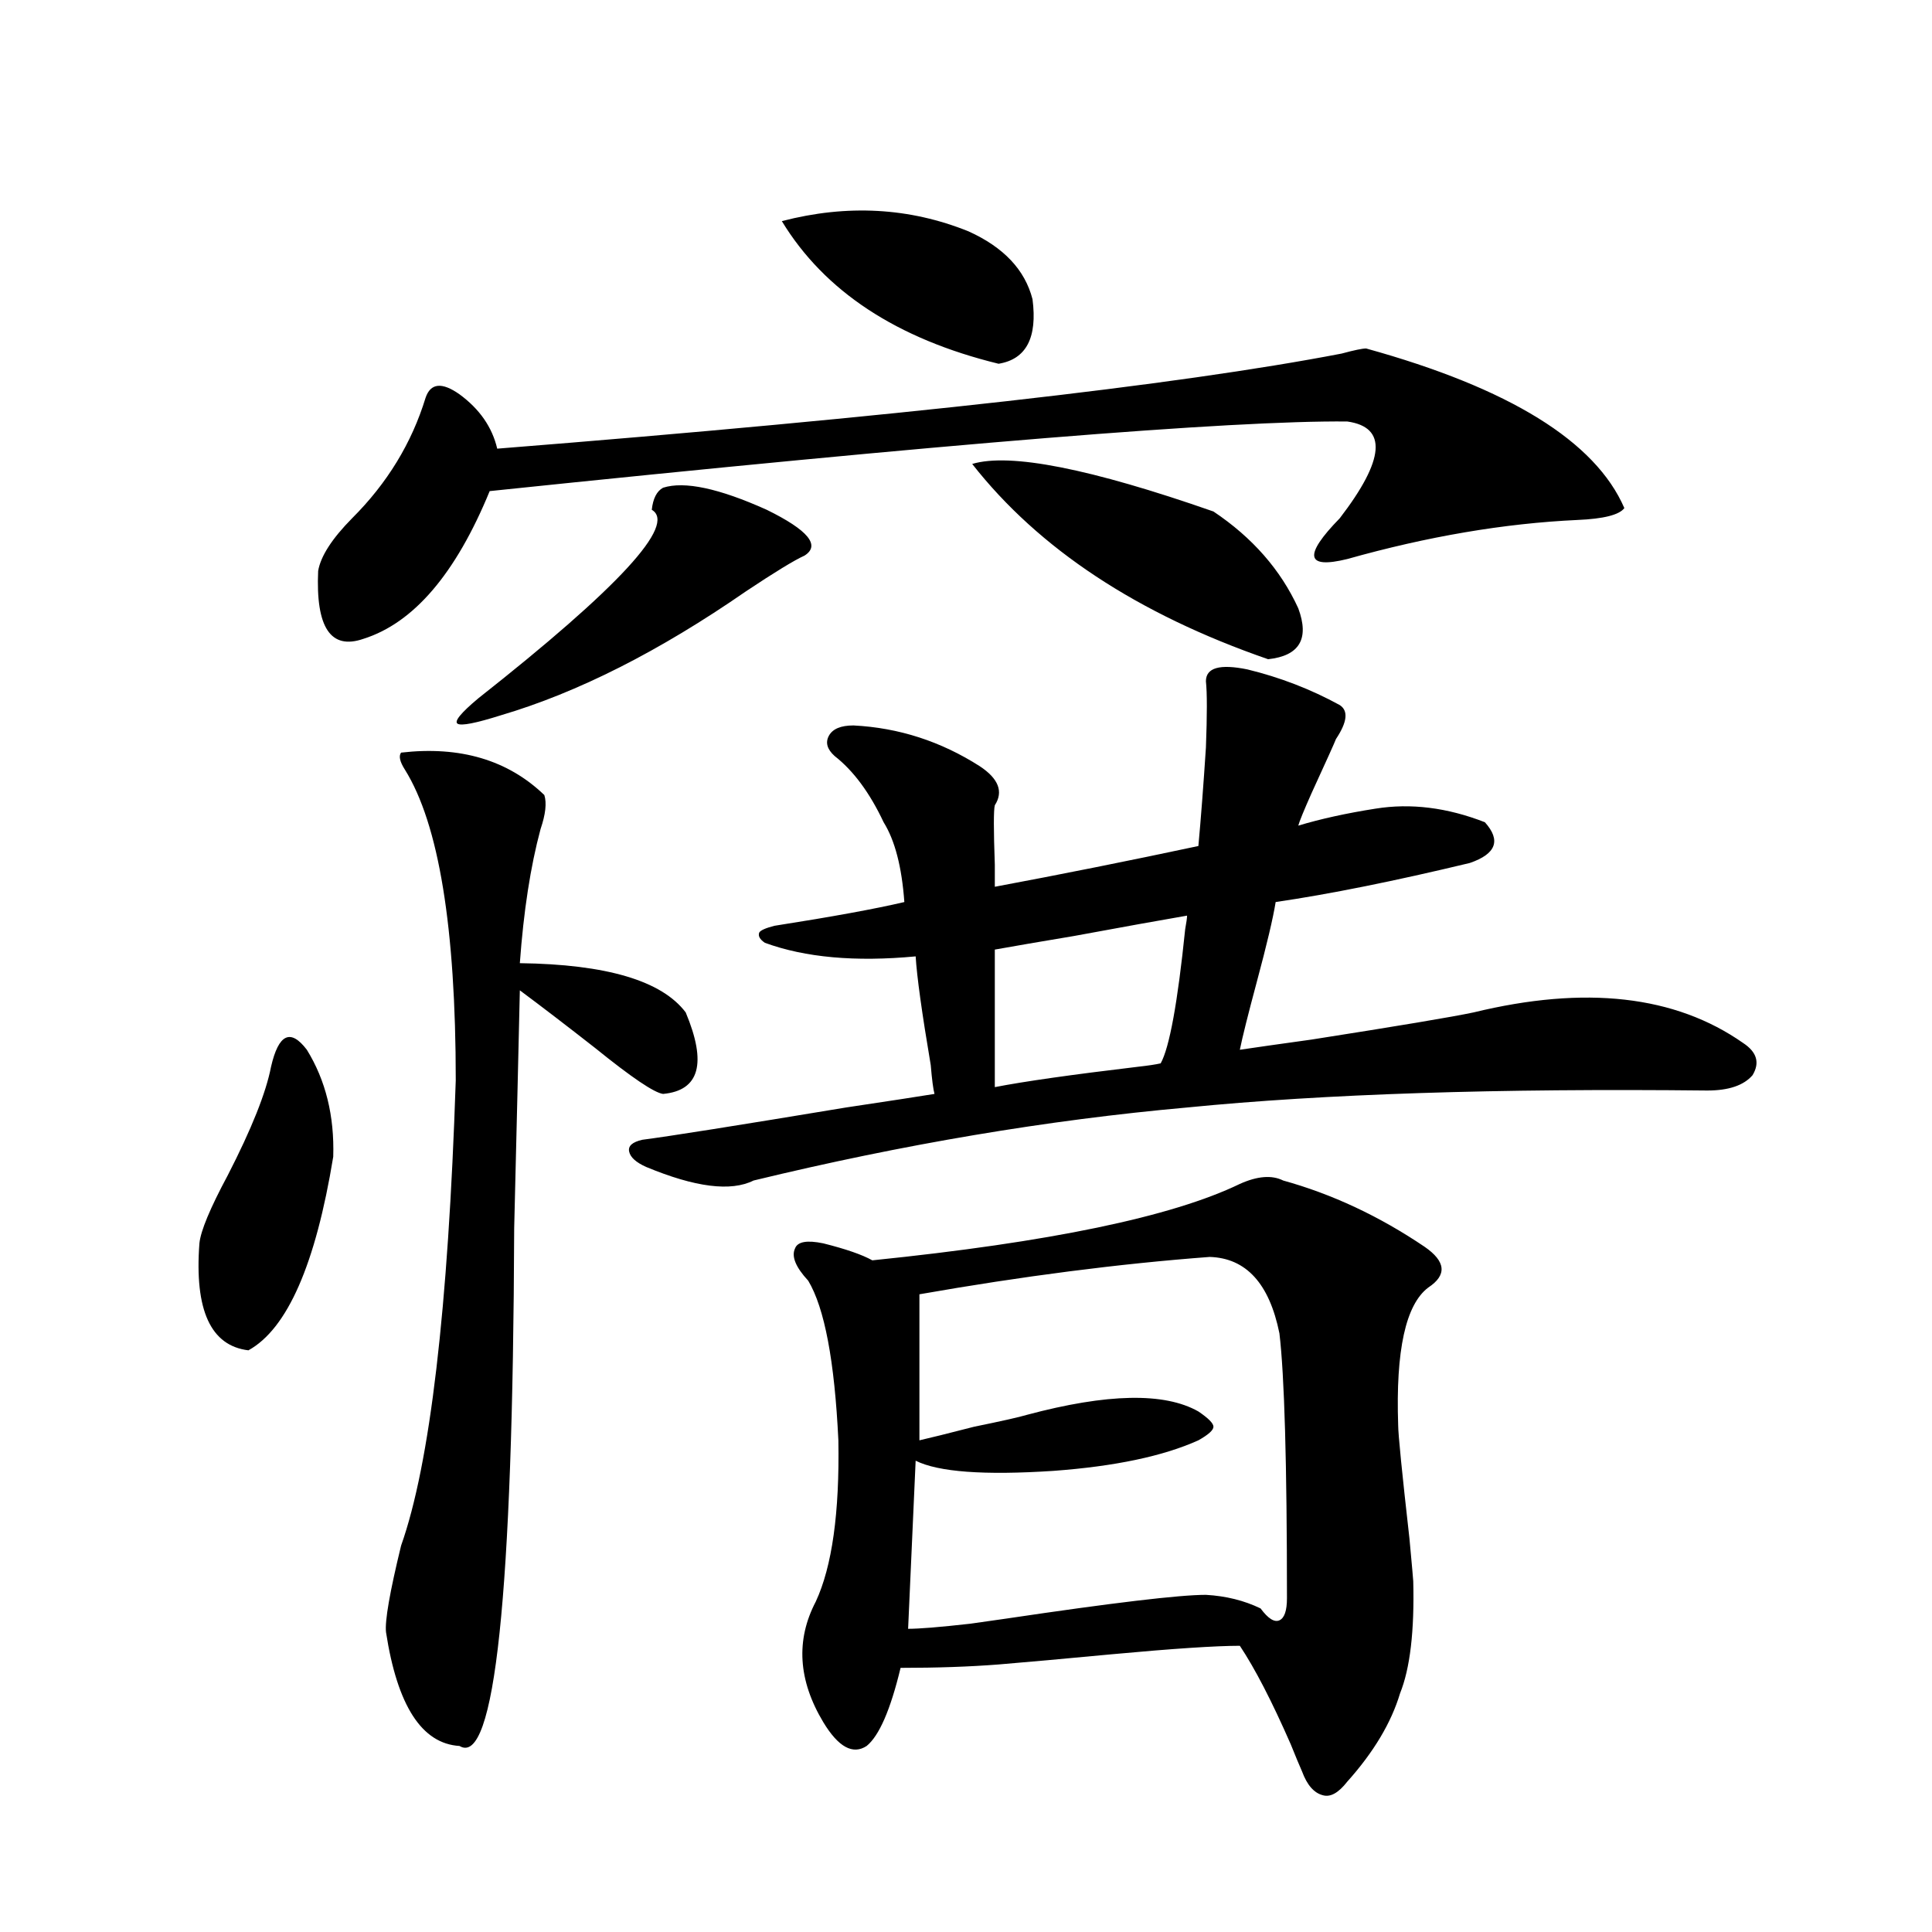
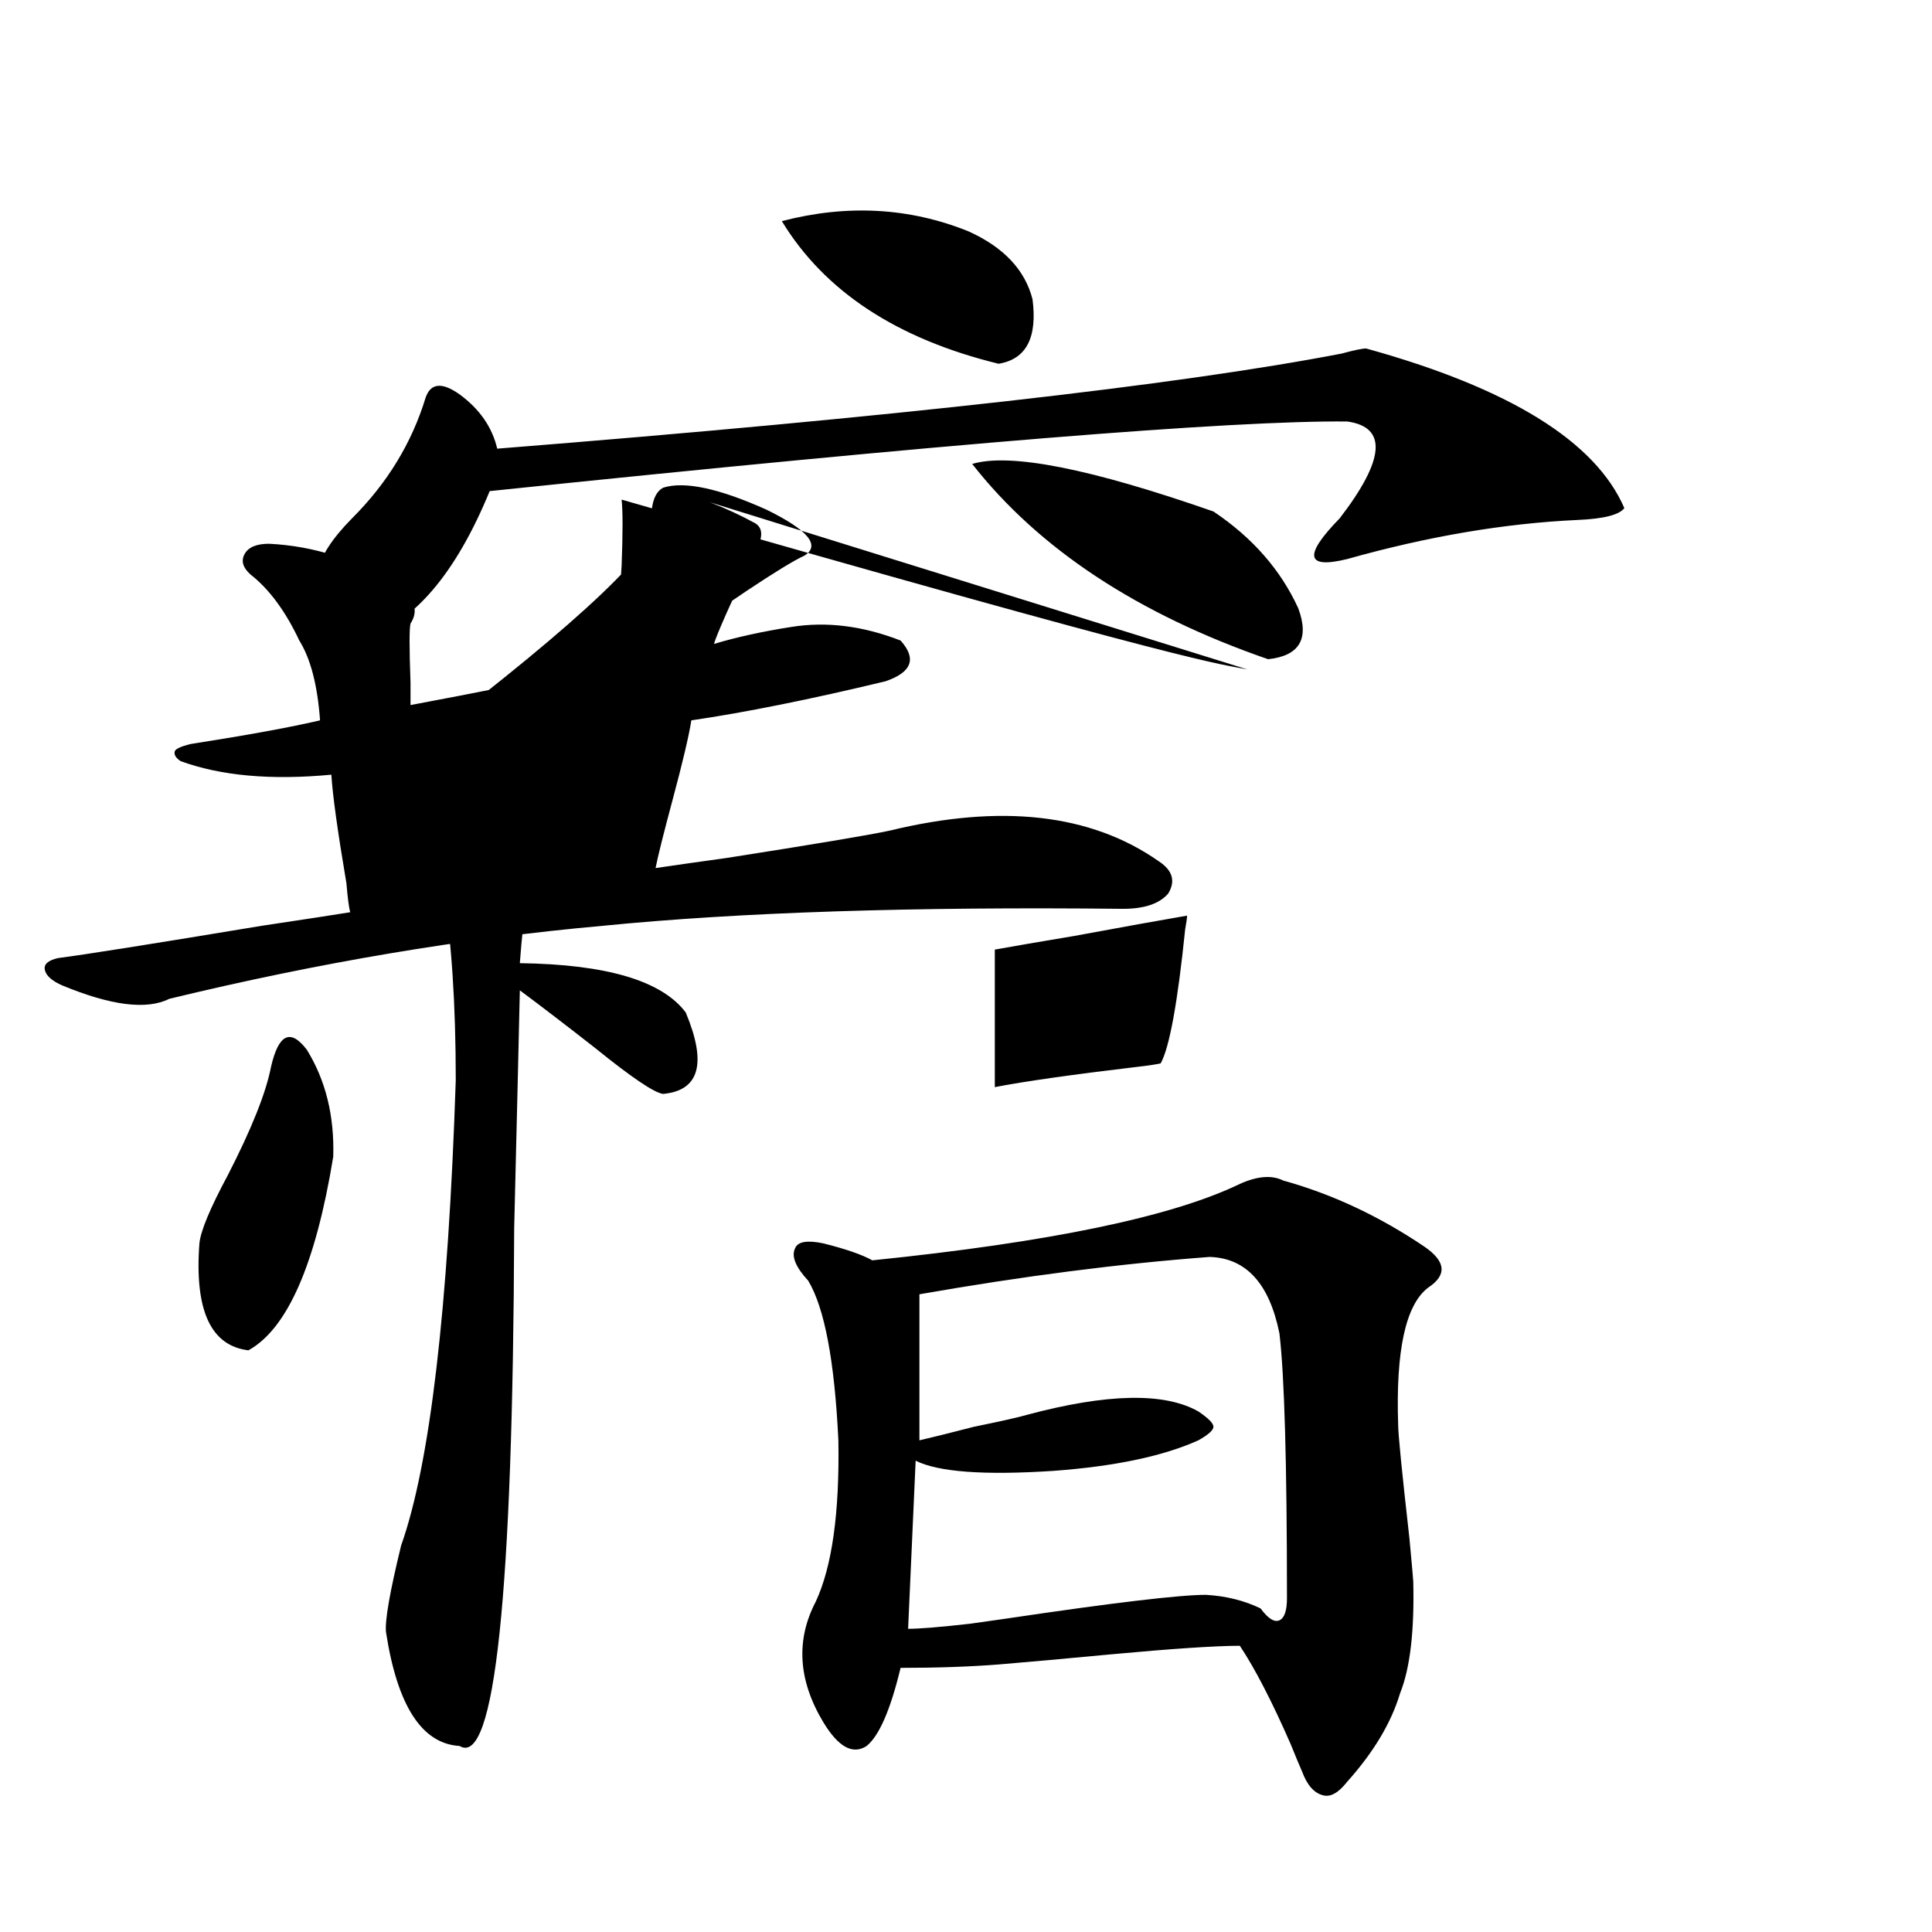
<svg xmlns="http://www.w3.org/2000/svg" version="1.1" id="图层_1" x="0px" y="0px" width="1000px" height="1000px" viewBox="0 0 1000 1000" enable-background="new 0 0 1000 1000" xml:space="preserve">
-   <path d="M140.289,552.148c3.902-16.987,10.076-19.912,18.536-8.789c9.756,15.82,14.299,34.277,13.658,55.371  c-9.115,55.674-23.749,89.072-43.901,100.195c-19.512-2.334-27.972-20.791-25.365-55.371c0.641-6.44,5.519-18.154,14.634-35.156  C130.198,584.38,137.683,565.635,140.289,552.148z M707.104,180.371c74.145,20.518,118.687,48.052,133.655,82.617  c-2.606,3.516-10.731,5.576-24.39,6.152c-37.728,1.758-77.406,8.501-119.021,20.215c-21.463,5.273-22.773-1.758-3.902-21.094  c23.414-30.459,24.71-47.158,3.902-50.098c-59.846-0.576-207.8,11.426-443.892,36.035c-17.561,42.778-39.358,68.267-65.364,76.465  c-16.92,5.864-24.725-5.85-23.414-35.156c1.296-7.607,7.149-16.699,17.561-27.246c18.201-18.154,30.884-38.96,38.048-62.402  c2.592-7.607,8.445-8.198,17.561-1.758c10.396,7.622,16.905,17.002,19.512,28.125c206.169-16.396,351.852-32.808,437.063-49.219  C700.916,181.25,705.153,180.371,707.104,180.371z M207.604,389.551c30.563-3.516,55.273,3.818,74.145,21.973  c1.296,4.106,0.641,9.971-1.951,17.578c-5.213,19.336-8.78,42.49-10.731,69.434c44.877,0.591,73.489,9.092,85.852,25.488  c11.052,26.367,7.149,40.43-11.707,42.188c-4.558-0.576-16.265-8.486-35.121-23.73c-14.969-11.714-27.972-21.67-39.023-29.883  c-0.655,29.307-1.631,70.313-2.927,123.047c-0.655,189.844-10.091,279.19-28.292,268.066c-19.512-1.181-32.194-20.805-38.048-58.887  c-0.655-5.863,1.951-20.791,7.805-44.824c14.954-42.188,24.39-122.456,28.292-240.82c0-79.102-8.78-132.715-26.341-160.84  C206.949,394.248,206.294,391.309,207.604,389.551z M343.211,252.441c11.052-3.516,28.933,0.303,53.657,11.426  c21.463,10.547,27.957,18.457,19.512,23.73c-5.213,2.349-15.289,8.501-30.243,18.457c-44.877,31.064-87.162,52.446-126.826,64.16  c-13.018,4.106-20.487,5.576-22.438,4.395c-1.951-1.167,1.616-5.562,10.731-13.184c72.834-57.417,102.757-89.937,89.754-97.559  C337.998,258.018,339.949,254.199,343.211,252.441z M645.643,346.484c16.905,4.106,32.835,10.259,47.804,18.457  c4.543,2.939,3.902,8.789-1.951,17.578c-0.655,1.758-4.878,11.138-12.683,28.125c-3.902,8.789-6.188,14.365-6.829,16.699  c11.707-3.516,25.03-6.44,39.999-8.789c18.201-2.925,37.072-0.576,56.584,7.031c8.445,9.38,5.854,16.411-7.805,21.094  c-39.023,9.38-72.528,16.123-100.485,20.215c-1.311,8.213-4.558,21.973-9.756,41.309c-4.558,17.002-7.484,28.716-8.78,35.156  c7.805-1.167,20.152-2.925,37.072-5.273c44.877-7.031,72.834-11.714,83.9-14.063c57.88-14.063,104.388-8.789,139.509,15.82  c7.149,4.697,8.78,10.259,4.878,16.699c-4.558,5.273-12.362,7.91-23.414,7.91c-108.625-1.167-198.379,1.758-269.262,8.789  c-72.193,6.455-146.993,19.048-224.385,37.793c-11.707,5.864-30.243,3.516-55.608-7.031c-5.213-2.334-8.14-4.971-8.78-7.91  c-0.655-2.925,1.616-4.971,6.829-6.152c13.658-1.758,48.779-7.319,105.363-16.699c23.414-3.516,38.688-5.85,45.853-7.031  c-0.655-2.334-1.311-7.319-1.951-14.941c-4.558-26.943-7.164-45.703-7.805-56.25c-31.219,2.939-57.239,0.591-78.047-7.031  c-2.606-1.758-3.582-3.516-2.927-5.273c0.641-1.167,3.247-2.334,7.805-3.516c29.908-4.683,52.347-8.789,67.315-12.305  c-1.311-18.154-4.878-31.929-10.731-41.309c-7.164-15.229-15.609-26.655-25.365-34.277c-3.902-3.516-4.878-7.031-2.927-10.547  s6.174-5.273,12.683-5.273c23.414,1.182,45.197,8.213,65.364,21.094c9.756,6.455,12.348,13.184,7.805,20.215  c-0.655,2.349-0.655,12.607,0,30.762c0,5.864,0,9.668,0,11.426c34.466-6.44,69.587-13.472,105.363-21.094  c1.296-14.063,2.592-31.05,3.902-50.977c0.641-16.987,0.641-28.413,0-34.277C624.18,345.605,631.329,343.56,645.643,346.484z   M404.673,114.453c33.811-8.789,66.005-7.031,96.583,5.273c18.201,8.213,29.268,19.927,33.17,35.156  c2.592,19.927-3.262,31.064-17.561,33.398C464.184,175.4,426.776,150.791,404.673,114.453z M641.74,612.793  c9.101-4.092,16.585-4.683,22.438-1.758c25.365,7.031,49.755,18.457,73.169,34.277c11.052,7.622,11.707,14.653,1.951,21.094  c-11.707,8.789-16.92,32.52-15.609,71.191c0,4.697,1.951,24.321,5.854,58.887c1.296,14.063,1.951,21.396,1.951,21.973  c0.641,25.777-1.631,45.113-6.829,58.008c-4.558,15.23-13.658,30.46-27.316,45.703c-4.558,5.851-8.78,8.199-12.683,7.031  c-4.558-1.181-8.14-5.273-10.731-12.305c-1.311-2.938-3.262-7.621-5.854-14.063c-9.756-22.274-18.536-39.262-26.341-50.977  c-12.362,0-34.48,1.456-66.34,4.395c-24.725,2.335-44.236,4.093-58.535,5.273c-14.969,1.168-31.874,1.758-50.73,1.758  c-5.213,21.671-11.066,35.156-17.561,40.43c-7.164,4.684-14.634,0.577-22.438-12.305c-13.018-21.684-14.313-42.489-3.902-62.402  c8.445-18.154,12.348-45.991,11.707-83.496c-1.951-41.006-7.164-68.555-15.609-82.617c-6.509-7.031-8.78-12.593-6.829-16.699  c1.296-3.516,6.174-4.395,14.634-2.637c11.707,2.939,20.152,5.864,25.365,8.789C543.206,642.979,606.619,629.795,641.74,612.793z   M626.131,650.586c-46.828,3.516-96.918,9.971-150.24,19.336v75.586c5.198-1.167,14.634-3.516,28.292-7.031  c14.299-2.925,23.414-4.971,27.316-6.152c41.615-11.123,71.218-11.714,88.778-1.758c5.198,3.516,7.805,6.152,7.805,7.91  s-2.606,4.106-7.805,7.031c-18.216,8.213-43.261,13.486-75.12,15.82c-35.776,2.349-59.511,0.591-71.218-5.273l-3.902,87.012  c5.854,0,16.585-0.879,32.194-2.637c8.445-1.181,14.634-2.06,18.536-2.637c55.273-8.212,89.754-12.305,103.412-12.305  c10.396,0.591,19.832,2.939,28.292,7.031c3.902,5.273,7.149,7.32,9.756,6.152c2.592-1.181,3.902-4.984,3.902-11.426  c0-69.722-1.311-115.425-3.902-137.109C657.015,664.36,644.987,651.177,626.131,650.586z M503.207,240.137  c19.512-5.85,61.127,2.349,124.875,24.609c20.152,13.486,34.786,30.186,43.901,50.098c5.854,15.82,0.641,24.609-15.609,26.367  C588.724,317.783,537.673,284.082,503.207,240.137z M614.424,473.926c-13.658,2.349-33.17,5.864-58.535,10.547  c-17.561,2.939-31.219,5.273-40.975,7.031v71.191c14.954-2.925,39.664-6.44,74.145-10.547c5.198-0.576,9.101-1.167,11.707-1.758  c4.543-8.198,8.78-31.338,12.683-69.434C614.089,477.441,614.424,475.107,614.424,473.926z" />
+   <path d="M140.289,552.148c3.902-16.987,10.076-19.912,18.536-8.789c9.756,15.82,14.299,34.277,13.658,55.371  c-9.115,55.674-23.749,89.072-43.901,100.195c-19.512-2.334-27.972-20.791-25.365-55.371c0.641-6.44,5.519-18.154,14.634-35.156  C130.198,584.38,137.683,565.635,140.289,552.148z M707.104,180.371c74.145,20.518,118.687,48.052,133.655,82.617  c-2.606,3.516-10.731,5.576-24.39,6.152c-37.728,1.758-77.406,8.501-119.021,20.215c-21.463,5.273-22.773-1.758-3.902-21.094  c23.414-30.459,24.71-47.158,3.902-50.098c-59.846-0.576-207.8,11.426-443.892,36.035c-17.561,42.778-39.358,68.267-65.364,76.465  c-16.92,5.864-24.725-5.85-23.414-35.156c1.296-7.607,7.149-16.699,17.561-27.246c18.201-18.154,30.884-38.96,38.048-62.402  c2.592-7.607,8.445-8.198,17.561-1.758c10.396,7.622,16.905,17.002,19.512,28.125c206.169-16.396,351.852-32.808,437.063-49.219  C700.916,181.25,705.153,180.371,707.104,180.371z M207.604,389.551c30.563-3.516,55.273,3.818,74.145,21.973  c1.296,4.106,0.641,9.971-1.951,17.578c-5.213,19.336-8.78,42.49-10.731,69.434c44.877,0.591,73.489,9.092,85.852,25.488  c11.052,26.367,7.149,40.43-11.707,42.188c-4.558-0.576-16.265-8.486-35.121-23.73c-14.969-11.714-27.972-21.67-39.023-29.883  c-0.655,29.307-1.631,70.313-2.927,123.047c-0.655,189.844-10.091,279.19-28.292,268.066c-19.512-1.181-32.194-20.805-38.048-58.887  c-0.655-5.863,1.951-20.791,7.805-44.824c14.954-42.188,24.39-122.456,28.292-240.82c0-79.102-8.78-132.715-26.341-160.84  C206.949,394.248,206.294,391.309,207.604,389.551z M343.211,252.441c11.052-3.516,28.933,0.303,53.657,11.426  c21.463,10.547,27.957,18.457,19.512,23.73c-5.213,2.349-15.289,8.501-30.243,18.457c-44.877,31.064-87.162,52.446-126.826,64.16  c-13.018,4.106-20.487,5.576-22.438,4.395c-1.951-1.167,1.616-5.562,10.731-13.184c72.834-57.417,102.757-89.937,89.754-97.559  C337.998,258.018,339.949,254.199,343.211,252.441z c16.905,4.106,32.835,10.259,47.804,18.457  c4.543,2.939,3.902,8.789-1.951,17.578c-0.655,1.758-4.878,11.138-12.683,28.125c-3.902,8.789-6.188,14.365-6.829,16.699  c11.707-3.516,25.03-6.44,39.999-8.789c18.201-2.925,37.072-0.576,56.584,7.031c8.445,9.38,5.854,16.411-7.805,21.094  c-39.023,9.38-72.528,16.123-100.485,20.215c-1.311,8.213-4.558,21.973-9.756,41.309c-4.558,17.002-7.484,28.716-8.78,35.156  c7.805-1.167,20.152-2.925,37.072-5.273c44.877-7.031,72.834-11.714,83.9-14.063c57.88-14.063,104.388-8.789,139.509,15.82  c7.149,4.697,8.78,10.259,4.878,16.699c-4.558,5.273-12.362,7.91-23.414,7.91c-108.625-1.167-198.379,1.758-269.262,8.789  c-72.193,6.455-146.993,19.048-224.385,37.793c-11.707,5.864-30.243,3.516-55.608-7.031c-5.213-2.334-8.14-4.971-8.78-7.91  c-0.655-2.925,1.616-4.971,6.829-6.152c13.658-1.758,48.779-7.319,105.363-16.699c23.414-3.516,38.688-5.85,45.853-7.031  c-0.655-2.334-1.311-7.319-1.951-14.941c-4.558-26.943-7.164-45.703-7.805-56.25c-31.219,2.939-57.239,0.591-78.047-7.031  c-2.606-1.758-3.582-3.516-2.927-5.273c0.641-1.167,3.247-2.334,7.805-3.516c29.908-4.683,52.347-8.789,67.315-12.305  c-1.311-18.154-4.878-31.929-10.731-41.309c-7.164-15.229-15.609-26.655-25.365-34.277c-3.902-3.516-4.878-7.031-2.927-10.547  s6.174-5.273,12.683-5.273c23.414,1.182,45.197,8.213,65.364,21.094c9.756,6.455,12.348,13.184,7.805,20.215  c-0.655,2.349-0.655,12.607,0,30.762c0,5.864,0,9.668,0,11.426c34.466-6.44,69.587-13.472,105.363-21.094  c1.296-14.063,2.592-31.05,3.902-50.977c0.641-16.987,0.641-28.413,0-34.277C624.18,345.605,631.329,343.56,645.643,346.484z   M404.673,114.453c33.811-8.789,66.005-7.031,96.583,5.273c18.201,8.213,29.268,19.927,33.17,35.156  c2.592,19.927-3.262,31.064-17.561,33.398C464.184,175.4,426.776,150.791,404.673,114.453z M641.74,612.793  c9.101-4.092,16.585-4.683,22.438-1.758c25.365,7.031,49.755,18.457,73.169,34.277c11.052,7.622,11.707,14.653,1.951,21.094  c-11.707,8.789-16.92,32.52-15.609,71.191c0,4.697,1.951,24.321,5.854,58.887c1.296,14.063,1.951,21.396,1.951,21.973  c0.641,25.777-1.631,45.113-6.829,58.008c-4.558,15.23-13.658,30.46-27.316,45.703c-4.558,5.851-8.78,8.199-12.683,7.031  c-4.558-1.181-8.14-5.273-10.731-12.305c-1.311-2.938-3.262-7.621-5.854-14.063c-9.756-22.274-18.536-39.262-26.341-50.977  c-12.362,0-34.48,1.456-66.34,4.395c-24.725,2.335-44.236,4.093-58.535,5.273c-14.969,1.168-31.874,1.758-50.73,1.758  c-5.213,21.671-11.066,35.156-17.561,40.43c-7.164,4.684-14.634,0.577-22.438-12.305c-13.018-21.684-14.313-42.489-3.902-62.402  c8.445-18.154,12.348-45.991,11.707-83.496c-1.951-41.006-7.164-68.555-15.609-82.617c-6.509-7.031-8.78-12.593-6.829-16.699  c1.296-3.516,6.174-4.395,14.634-2.637c11.707,2.939,20.152,5.864,25.365,8.789C543.206,642.979,606.619,629.795,641.74,612.793z   M626.131,650.586c-46.828,3.516-96.918,9.971-150.24,19.336v75.586c5.198-1.167,14.634-3.516,28.292-7.031  c14.299-2.925,23.414-4.971,27.316-6.152c41.615-11.123,71.218-11.714,88.778-1.758c5.198,3.516,7.805,6.152,7.805,7.91  s-2.606,4.106-7.805,7.031c-18.216,8.213-43.261,13.486-75.12,15.82c-35.776,2.349-59.511,0.591-71.218-5.273l-3.902,87.012  c5.854,0,16.585-0.879,32.194-2.637c8.445-1.181,14.634-2.06,18.536-2.637c55.273-8.212,89.754-12.305,103.412-12.305  c10.396,0.591,19.832,2.939,28.292,7.031c3.902,5.273,7.149,7.32,9.756,6.152c2.592-1.181,3.902-4.984,3.902-11.426  c0-69.722-1.311-115.425-3.902-137.109C657.015,664.36,644.987,651.177,626.131,650.586z M503.207,240.137  c19.512-5.85,61.127,2.349,124.875,24.609c20.152,13.486,34.786,30.186,43.901,50.098c5.854,15.82,0.641,24.609-15.609,26.367  C588.724,317.783,537.673,284.082,503.207,240.137z M614.424,473.926c-13.658,2.349-33.17,5.864-58.535,10.547  c-17.561,2.939-31.219,5.273-40.975,7.031v71.191c14.954-2.925,39.664-6.44,74.145-10.547c5.198-0.576,9.101-1.167,11.707-1.758  c4.543-8.198,8.78-31.338,12.683-69.434C614.089,477.441,614.424,475.107,614.424,473.926z" />
</svg>